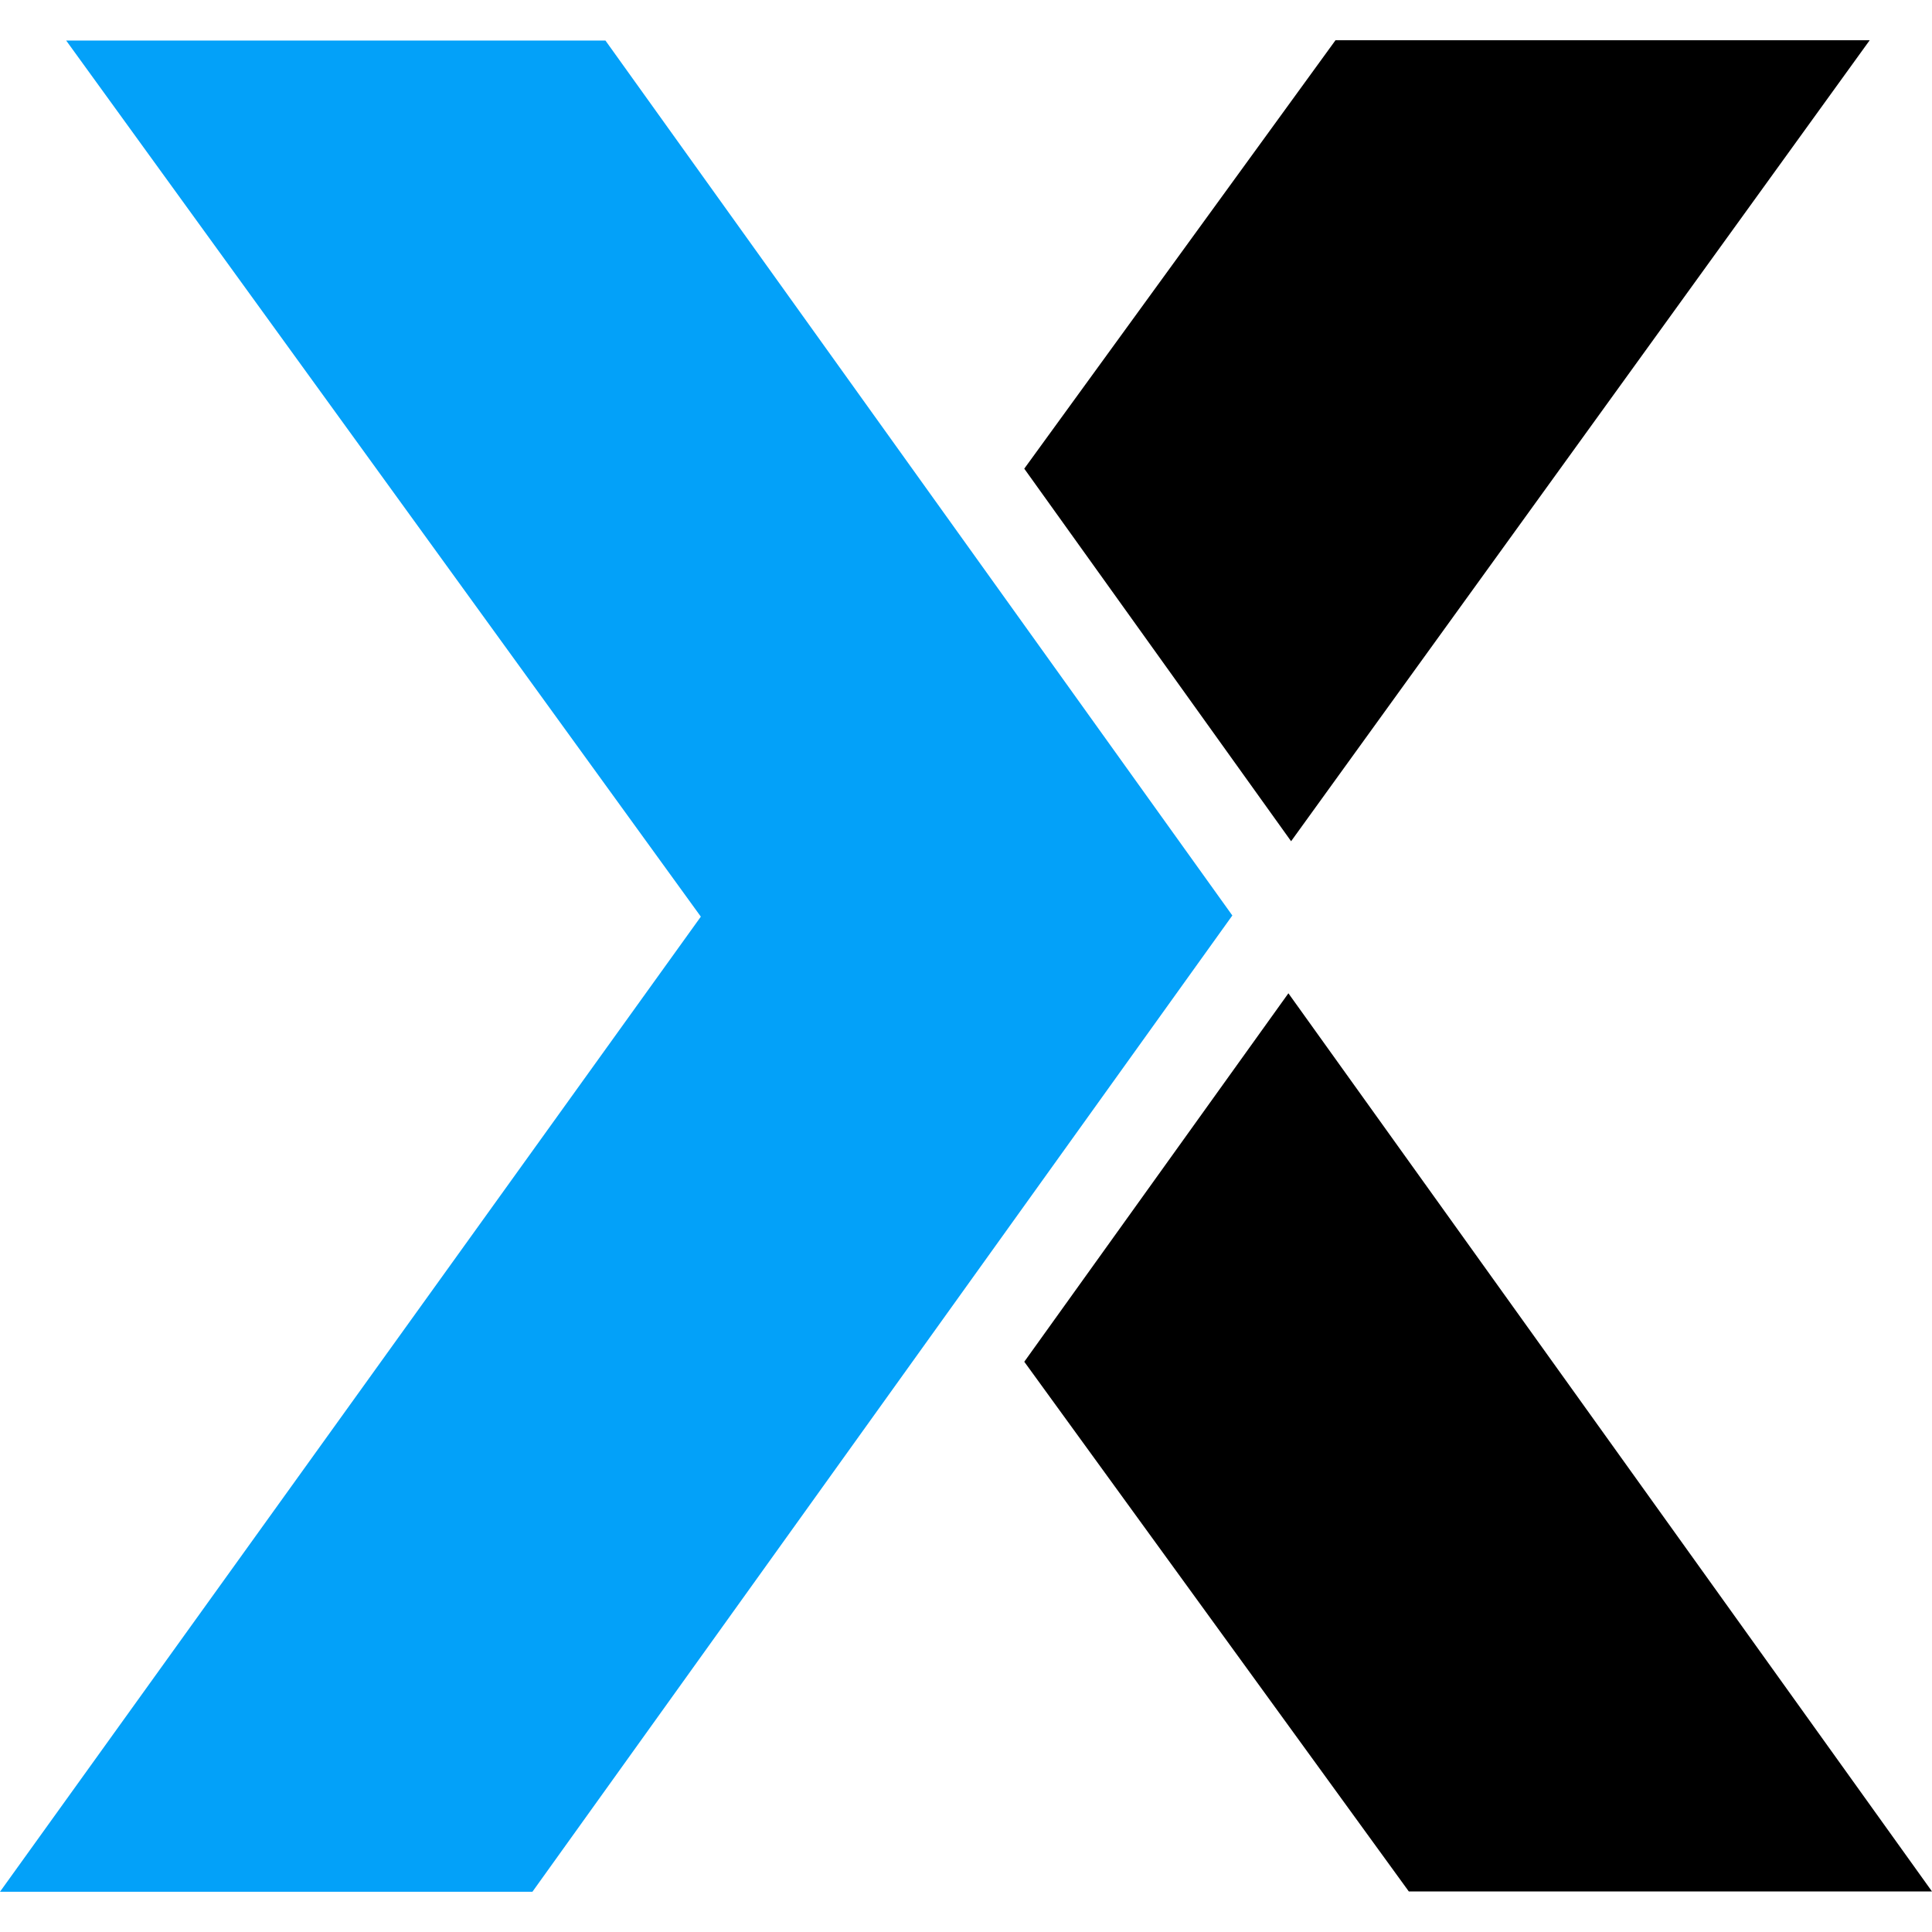
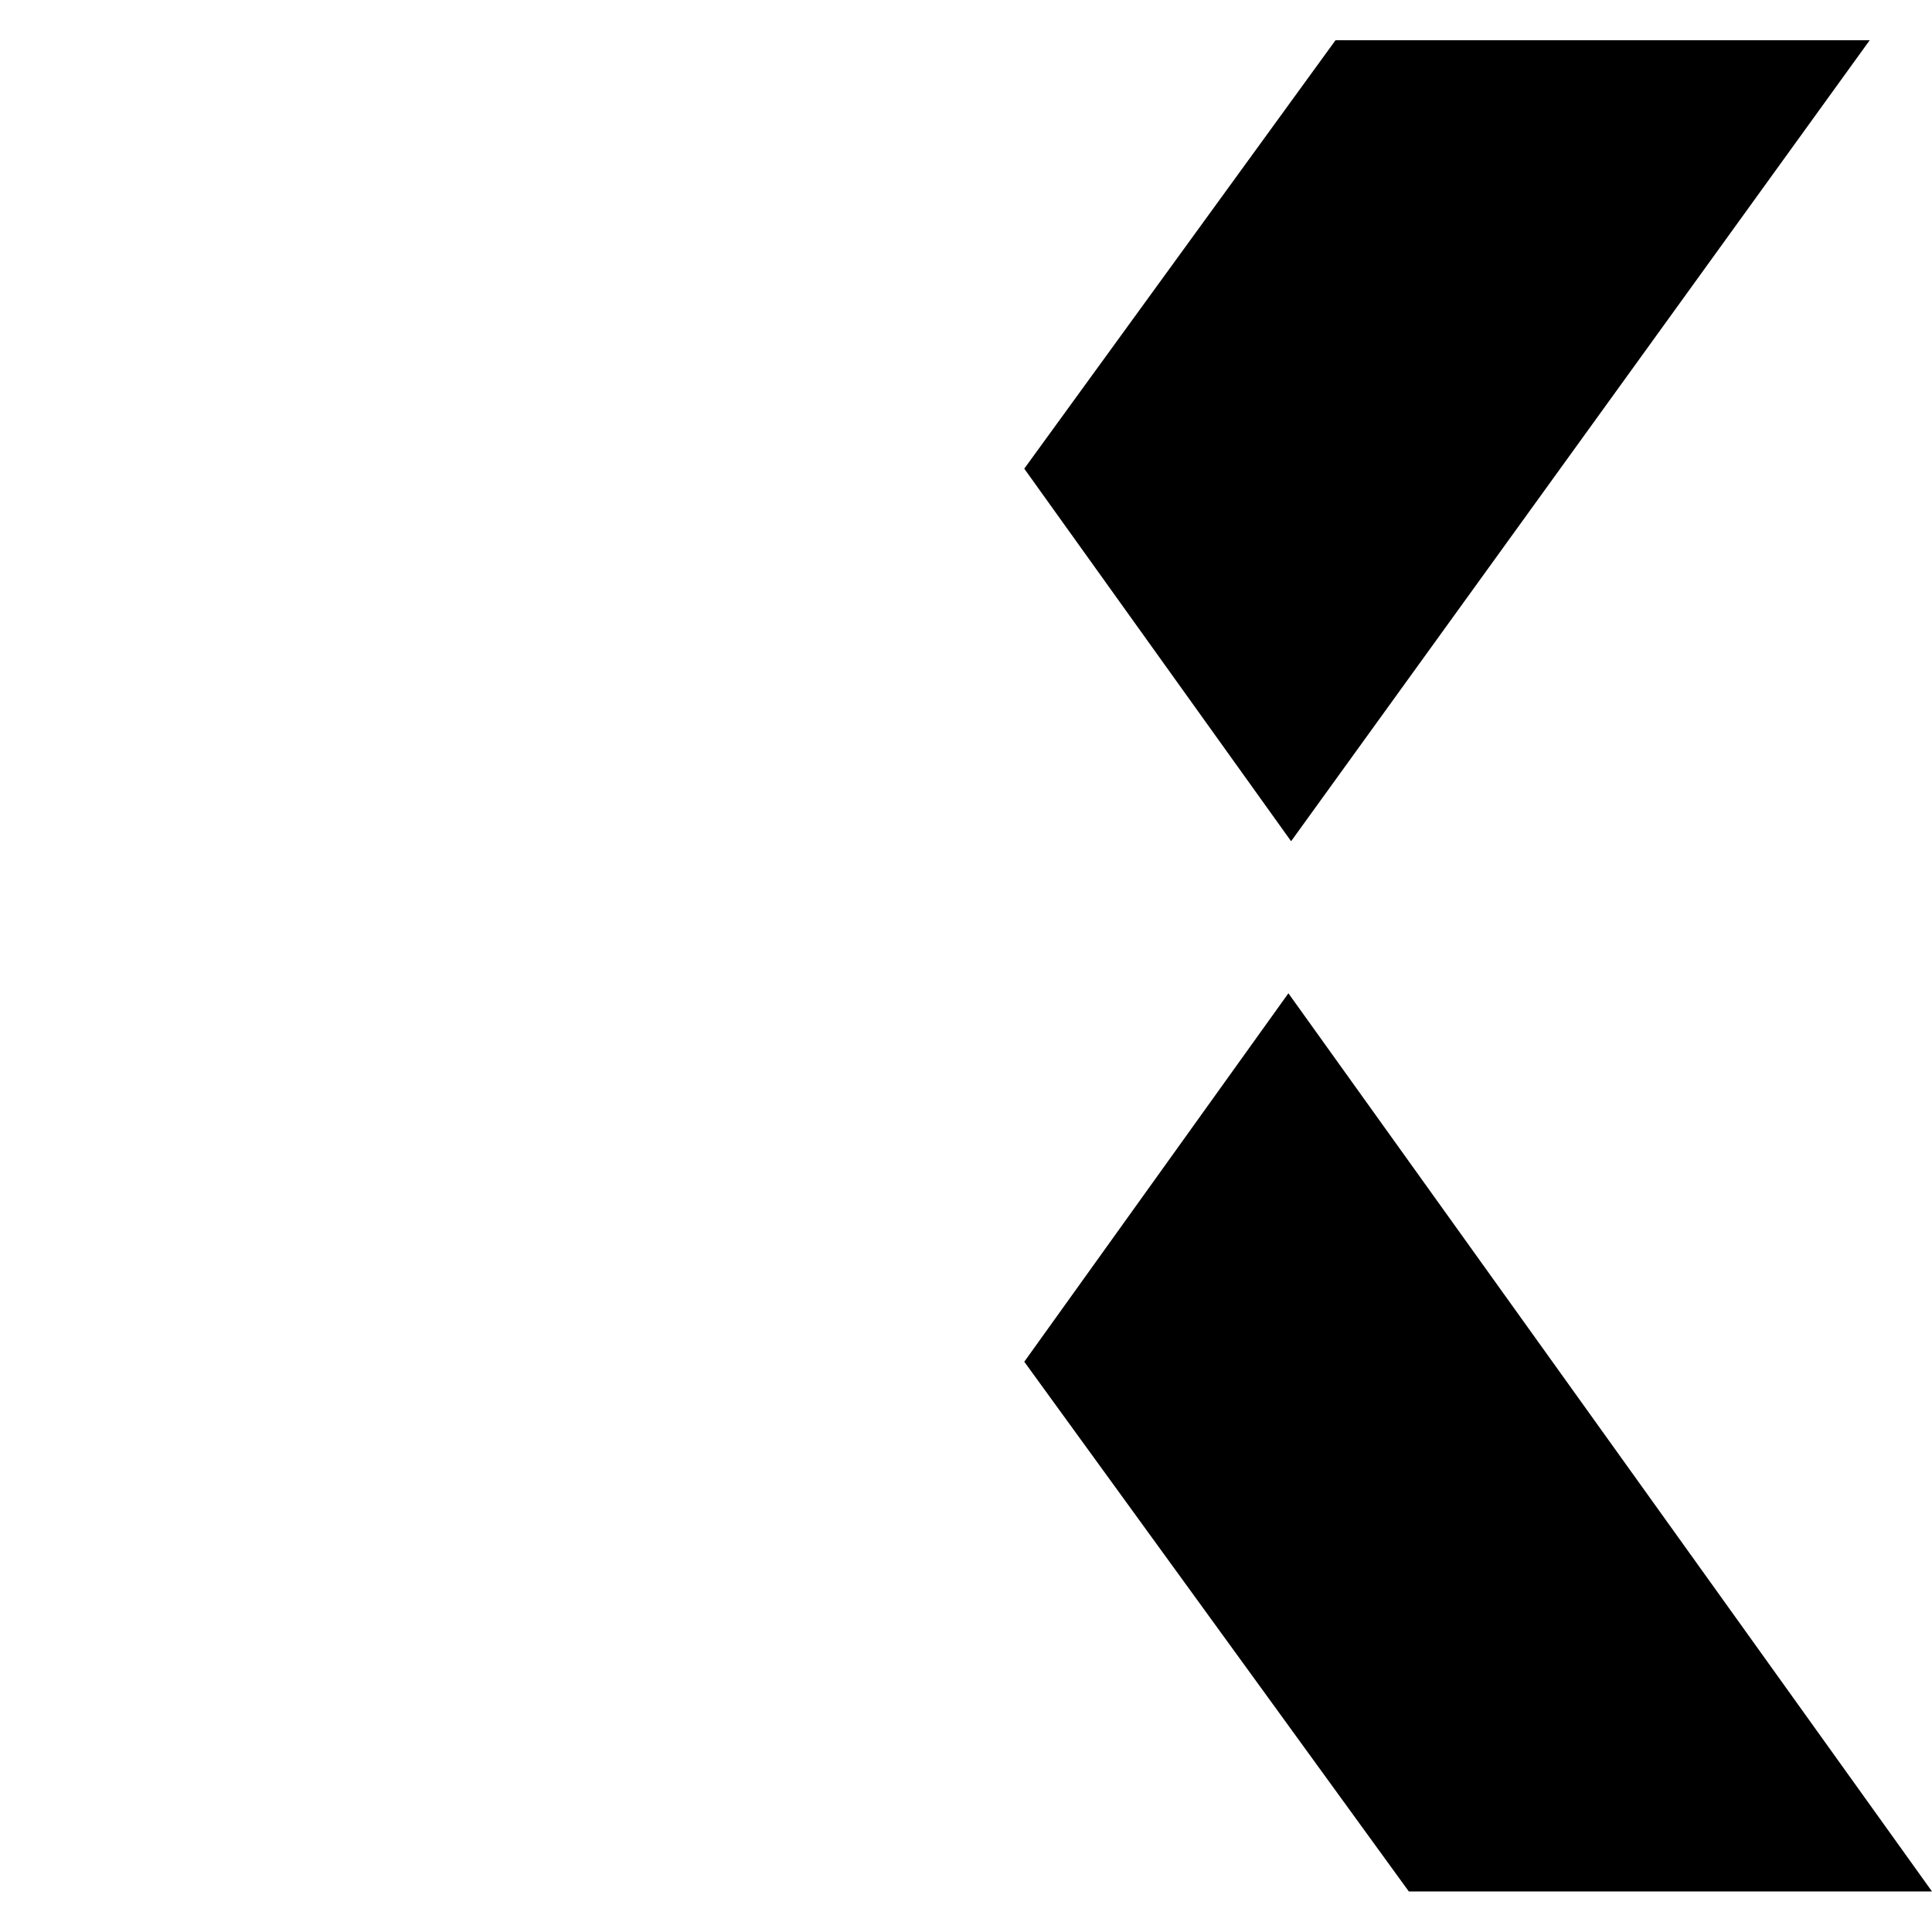
<svg xmlns="http://www.w3.org/2000/svg" viewBox="0 0 48 48">
  <style>
  .fill-x { fill: black }
  @media (prefers-color-scheme: dark) {
    .fill-x { fill: white }
  }
</style>
  <g fill-rule="nonzero" fill="none">
    <path class="fill-x" d="M25.448 11.643 33.18 1h13.272L32.077 20.9l-6.63-9.257Zm6.562 13.035L48 46.993H35.002l-9.554-13.161 6.562-9.154Z" />
-     <path fill="#03A1F9" d="M1.644 1.007h13.398l15.575 21.738L13.228 47H0l17.412-24.226z" />
  </g>
</svg>